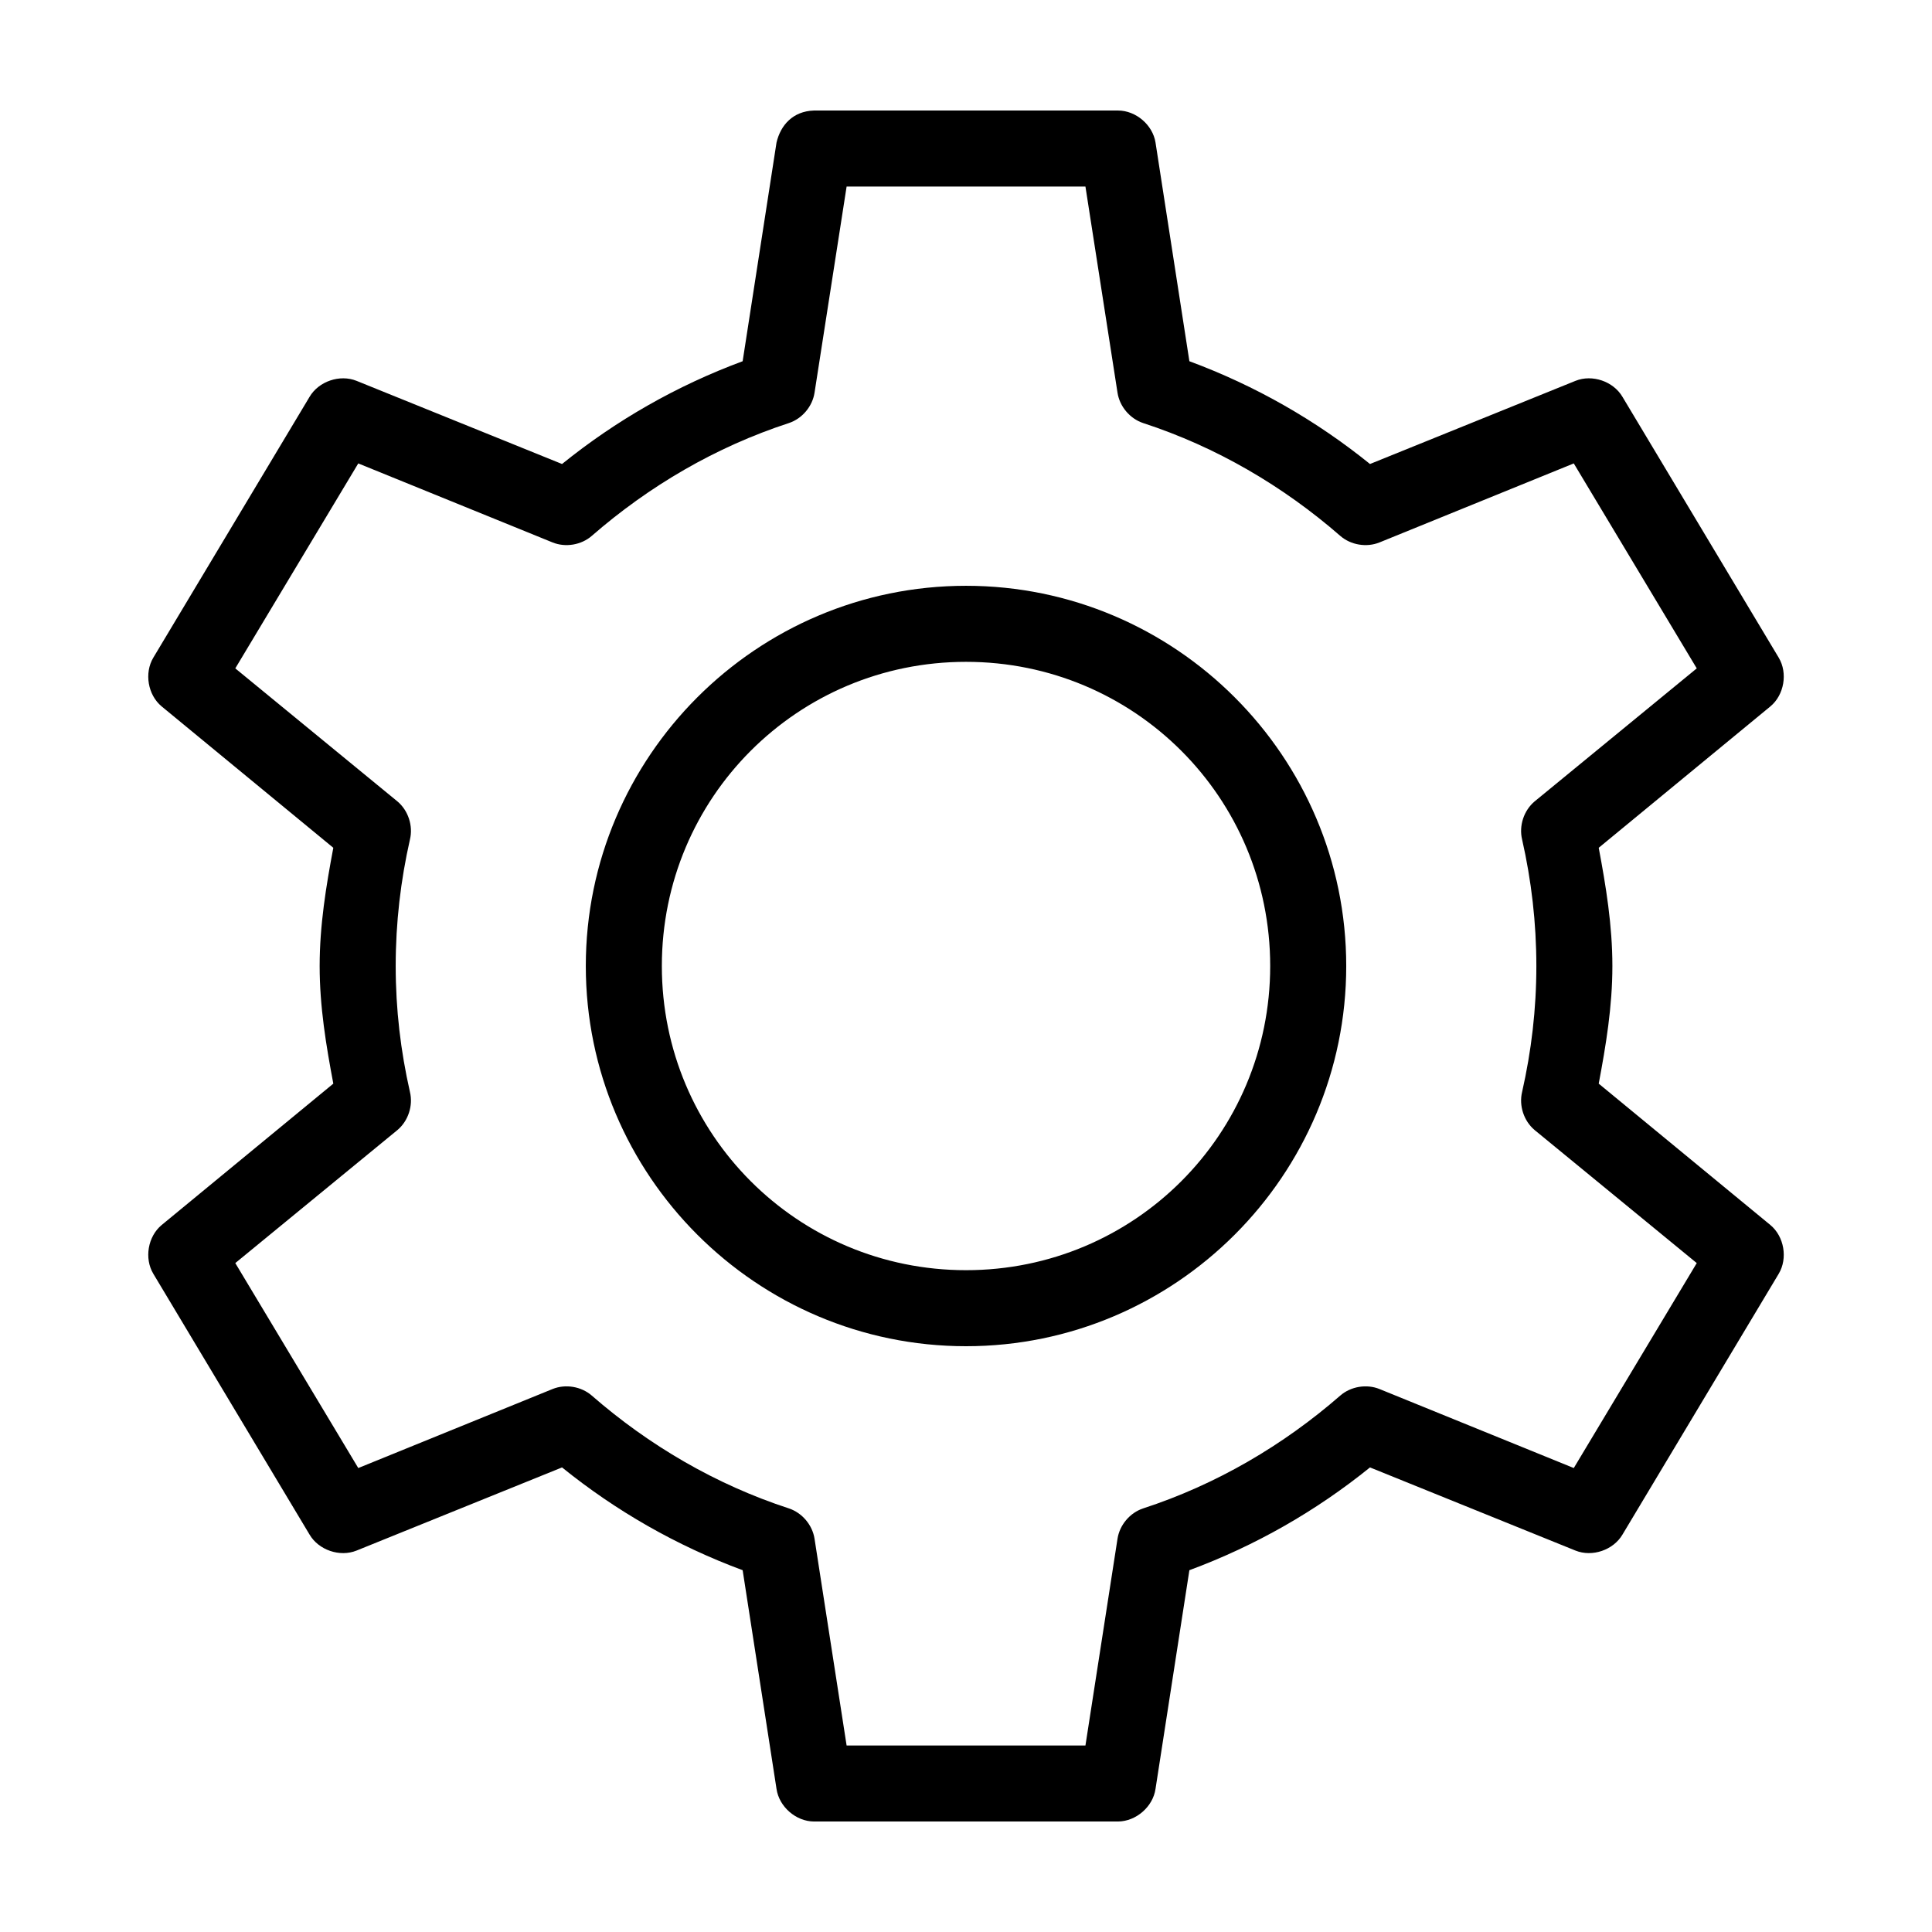
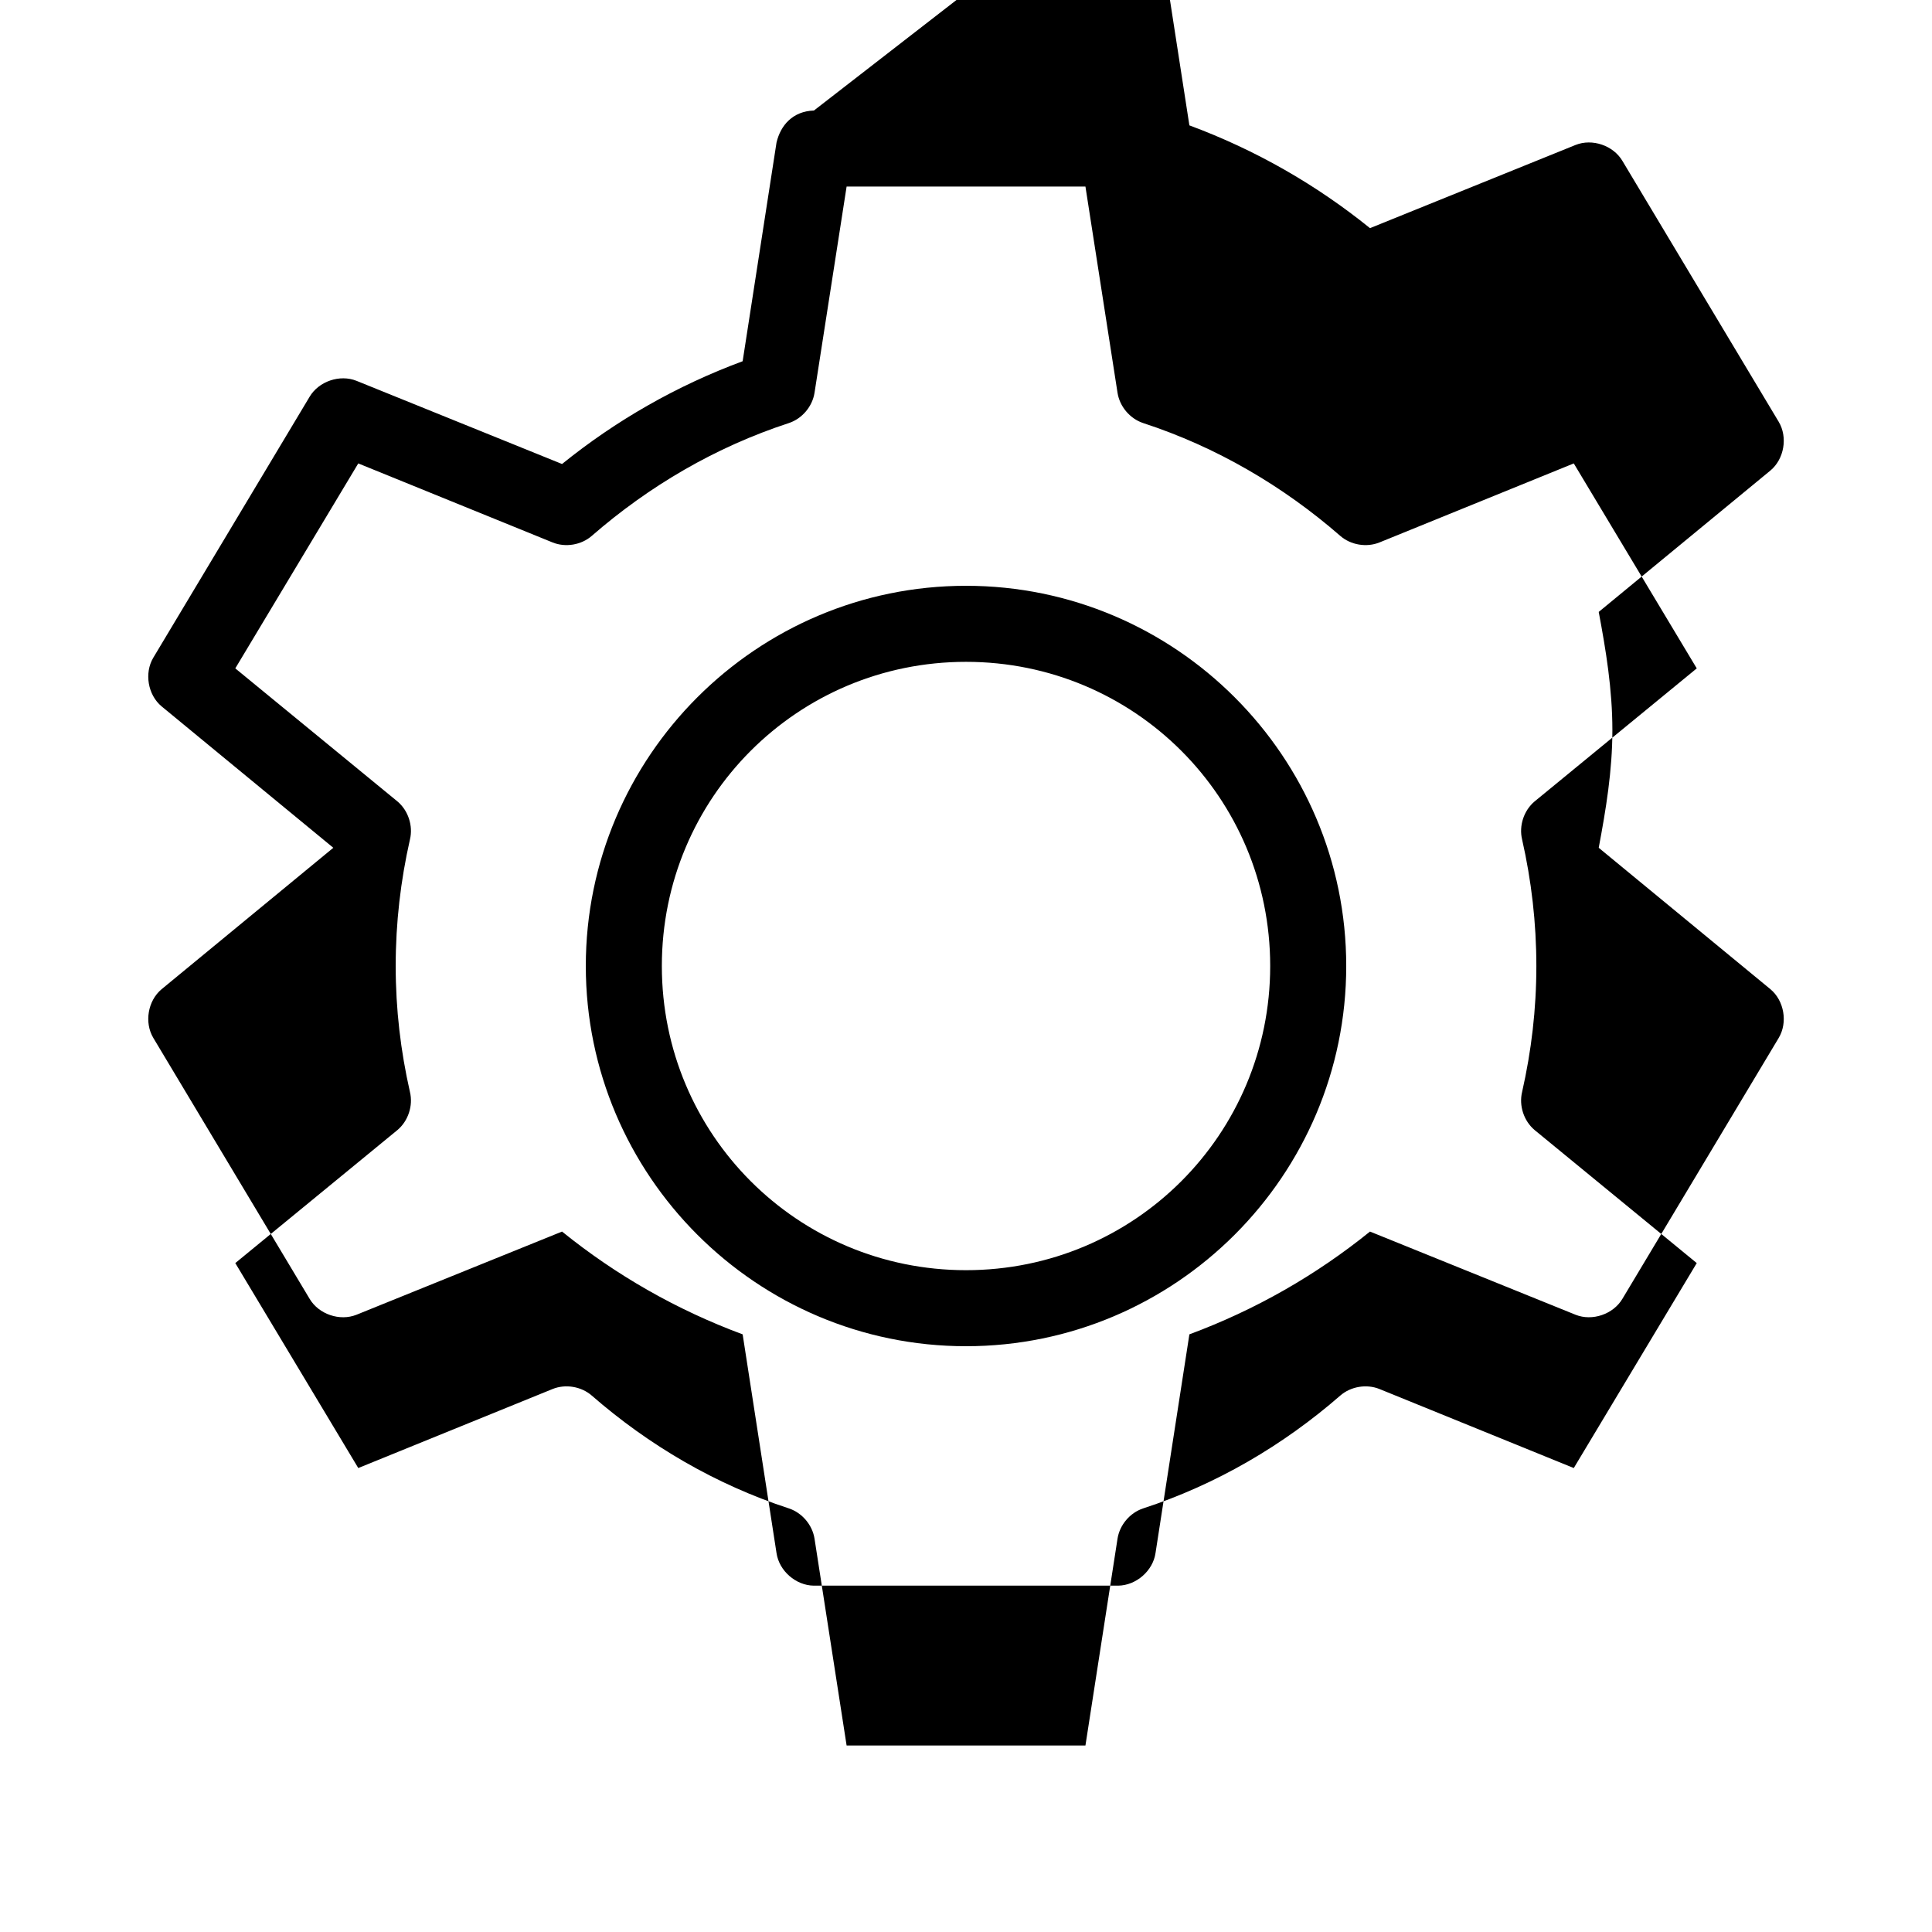
<svg xmlns="http://www.w3.org/2000/svg" fill="#000000" width="800px" height="800px" version="1.1" viewBox="144 144 512 512">
-   <path d="m359.7 173.29c-5.598 0.184-8.84 3.891-9.918 8.5l-8.973 57.938c-17.562 6.512-33.602 15.715-47.863 27.238l-54.473-22.043c-4.43-1.777-10.02 0.137-12.438 4.25l-41.406 69.117c-2.438 4.082-1.449 9.871 2.203 12.91l45.5 37.473c-1.914 10.156-3.621 20.547-3.621 31.332 0 10.773 1.707 21.023 3.621 31.172l-45.5 37.473c-3.652 3.039-4.641 8.828-2.203 12.91l41.406 69.117c2.418 4.117 8.008 6.027 12.438 4.25l54.473-22.043c14.262 11.523 30.297 20.727 47.863 27.238l8.973 57.938c0.672 4.734 5.137 8.633 9.918 8.66h80.609c4.781-0.051 9.246-3.926 9.918-8.66l8.973-57.938c17.562-6.512 33.602-15.715 47.863-27.238l54.473 22.043c4.43 1.777 10.02-0.137 12.438-4.25l41.406-69.117c2.438-4.082 1.449-9.871-2.203-12.91l-45.5-37.473c1.91-10.148 3.621-20.398 3.621-31.172 0-10.781-1.707-21.176-3.621-31.332l45.5-37.473c3.652-3.039 4.641-8.828 2.203-12.91l-41.406-69.117c-2.418-4.117-8.008-6.027-12.438-4.25l-54.473 22.043c-14.262-11.523-30.297-20.727-47.863-27.238l-8.973-57.938c-0.738-4.68-5.18-8.484-9.918-8.5zm8.66 20.152h63.293l8.5 54.633c0.559 3.641 3.277 6.863 6.769 8.031 19.438 6.336 37.125 16.723 52.27 29.914 2.789 2.422 6.965 3.117 10.391 1.73l51.484-20.938 32.59 54.316-42.98 35.266c-2.848 2.398-4.18 6.457-3.305 10.078 2.461 10.852 3.777 22.043 3.777 33.535 0 11.492-1.32 22.523-3.777 33.379-0.875 3.617 0.457 7.68 3.305 10.078l42.98 35.266-32.59 54.316-51.484-20.938c-3.426-1.387-7.602-0.691-10.391 1.73-15.148 13.191-32.832 23.578-52.27 29.914-3.492 1.164-6.211 4.391-6.769 8.031l-8.5 54.789h-63.293l-8.5-54.789c-0.559-3.641-3.277-6.863-6.769-8.031-19.438-6.336-37.125-16.723-52.27-29.914-2.789-2.422-6.965-3.117-10.391-1.73l-51.484 20.938-32.59-54.316 42.98-35.266c2.848-2.398 4.18-6.457 3.305-10.078-2.461-10.852-3.777-21.883-3.777-33.379 0-11.492 1.316-22.684 3.777-33.535 0.875-3.617-0.457-7.68-3.305-10.078l-42.98-35.266 32.59-54.316 51.484 20.938c3.426 1.387 7.602 0.691 10.391-1.73 15.145-13.191 32.832-23.578 52.27-29.914 3.492-1.168 6.211-4.391 6.769-8.031zm31.645 105.8c-55.531 0-100.76 45.23-100.76 100.76s45.23 100.76 100.76 100.76 100.76-45.234 100.76-100.76c0-55.531-45.23-100.76-100.76-100.76zm0 20.152c44.641 0 80.609 35.969 80.609 80.609 0 44.637-35.969 80.609-80.609 80.609-44.637 0-80.609-35.973-80.609-80.609 0-44.641 35.973-80.609 80.609-80.609z" />
+   <path d="m359.7 173.29c-5.598 0.184-8.84 3.891-9.918 8.5l-8.973 57.938c-17.562 6.512-33.602 15.715-47.863 27.238l-54.473-22.043c-4.43-1.777-10.02 0.137-12.438 4.25l-41.406 69.117c-2.438 4.082-1.449 9.871 2.203 12.91l45.5 37.473l-45.5 37.473c-3.652 3.039-4.641 8.828-2.203 12.91l41.406 69.117c2.418 4.117 8.008 6.027 12.438 4.25l54.473-22.043c14.262 11.523 30.297 20.727 47.863 27.238l8.973 57.938c0.672 4.734 5.137 8.633 9.918 8.66h80.609c4.781-0.051 9.246-3.926 9.918-8.66l8.973-57.938c17.562-6.512 33.602-15.715 47.863-27.238l54.473 22.043c4.43 1.777 10.02-0.137 12.438-4.25l41.406-69.117c2.438-4.082 1.449-9.871-2.203-12.91l-45.5-37.473c1.91-10.148 3.621-20.398 3.621-31.172 0-10.781-1.707-21.176-3.621-31.332l45.5-37.473c3.652-3.039 4.641-8.828 2.203-12.91l-41.406-69.117c-2.418-4.117-8.008-6.027-12.438-4.25l-54.473 22.043c-14.262-11.523-30.297-20.727-47.863-27.238l-8.973-57.938c-0.738-4.68-5.18-8.484-9.918-8.5zm8.66 20.152h63.293l8.5 54.633c0.559 3.641 3.277 6.863 6.769 8.031 19.438 6.336 37.125 16.723 52.27 29.914 2.789 2.422 6.965 3.117 10.391 1.73l51.484-20.938 32.59 54.316-42.98 35.266c-2.848 2.398-4.18 6.457-3.305 10.078 2.461 10.852 3.777 22.043 3.777 33.535 0 11.492-1.32 22.523-3.777 33.379-0.875 3.617 0.457 7.68 3.305 10.078l42.98 35.266-32.59 54.316-51.484-20.938c-3.426-1.387-7.602-0.691-10.391 1.73-15.148 13.191-32.832 23.578-52.27 29.914-3.492 1.164-6.211 4.391-6.769 8.031l-8.5 54.789h-63.293l-8.5-54.789c-0.559-3.641-3.277-6.863-6.769-8.031-19.438-6.336-37.125-16.723-52.27-29.914-2.789-2.422-6.965-3.117-10.391-1.73l-51.484 20.938-32.59-54.316 42.98-35.266c2.848-2.398 4.18-6.457 3.305-10.078-2.461-10.852-3.777-21.883-3.777-33.379 0-11.492 1.316-22.684 3.777-33.535 0.875-3.617-0.457-7.68-3.305-10.078l-42.98-35.266 32.59-54.316 51.484 20.938c3.426 1.387 7.602 0.691 10.391-1.73 15.145-13.191 32.832-23.578 52.27-29.914 3.492-1.168 6.211-4.391 6.769-8.031zm31.645 105.8c-55.531 0-100.76 45.23-100.76 100.76s45.23 100.76 100.76 100.76 100.76-45.234 100.76-100.76c0-55.531-45.23-100.76-100.76-100.76zm0 20.152c44.641 0 80.609 35.969 80.609 80.609 0 44.637-35.969 80.609-80.609 80.609-44.637 0-80.609-35.973-80.609-80.609 0-44.641 35.973-80.609 80.609-80.609z" />
</svg>